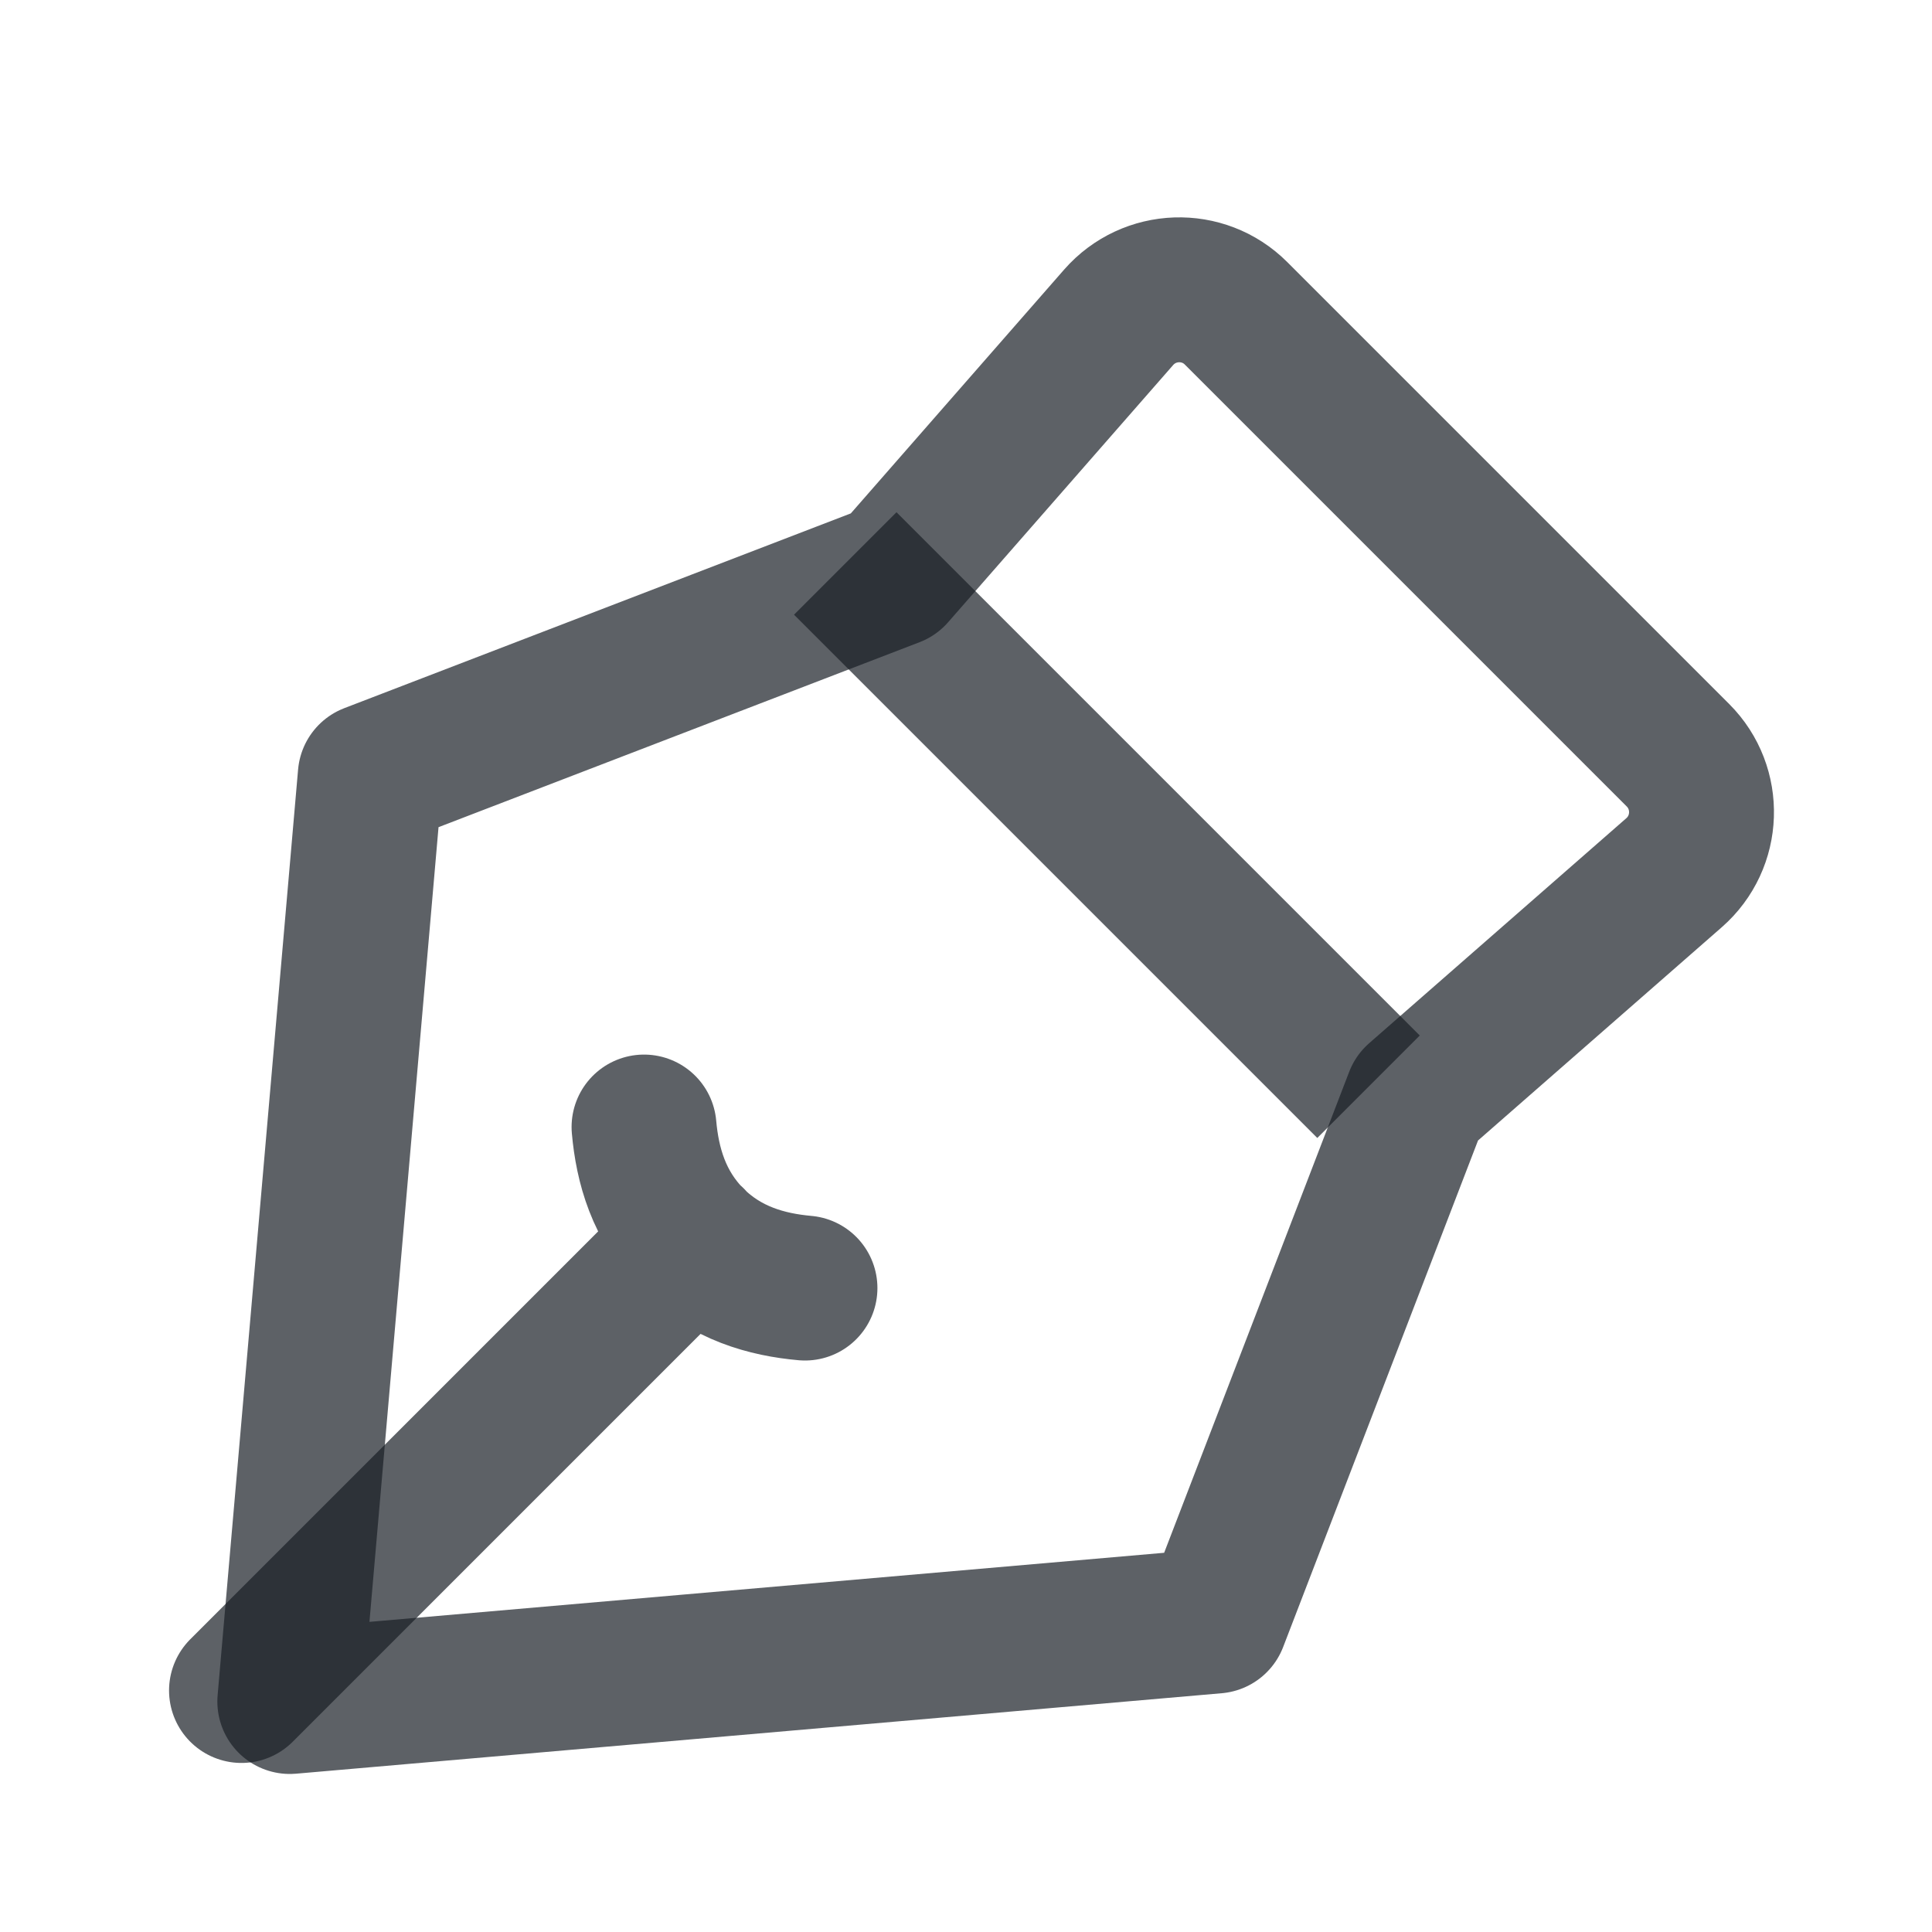
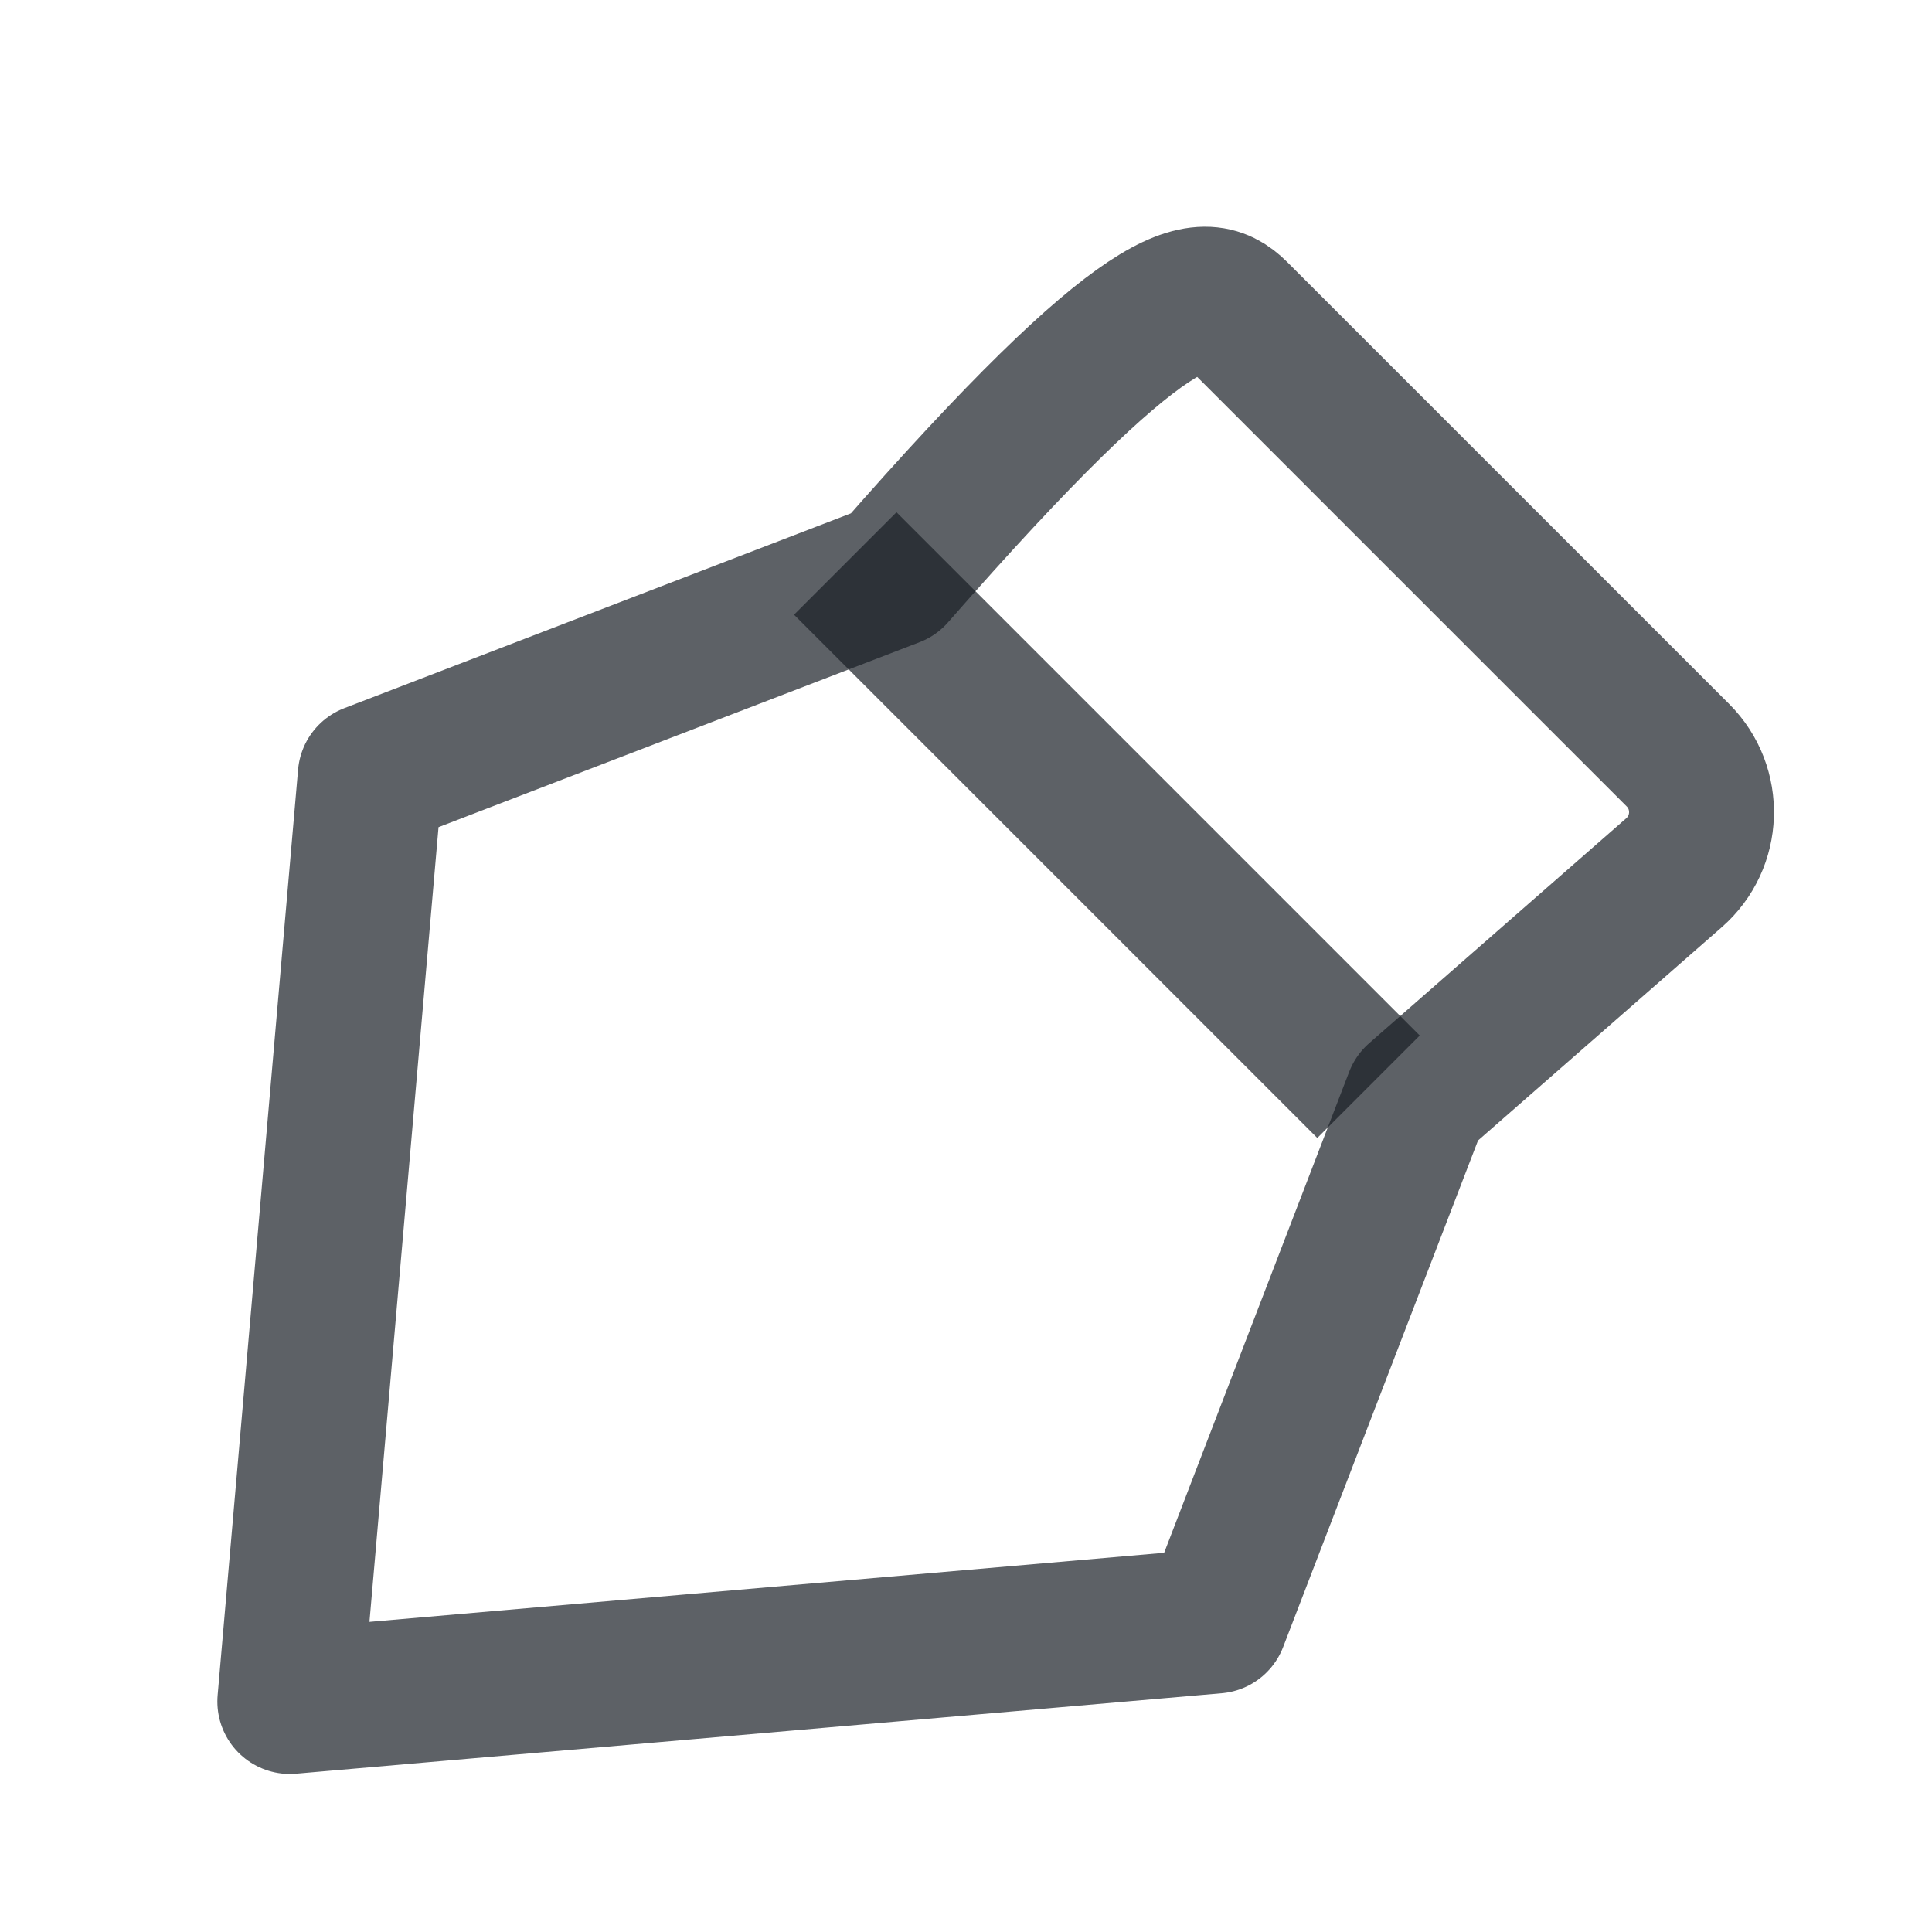
<svg xmlns="http://www.w3.org/2000/svg" width="20" height="20" viewBox="0 0 20 20" fill="none">
-   <path d="M7.168 12.832L2.5 17.5M6.667 11.667C6.702 12.06 6.818 12.485 7.166 12.834C7.515 13.183 7.941 13.299 8.333 13.334" stroke="#191E26" stroke-opacity="0.7" stroke-width="1.5" stroke-linecap="round" stroke-linejoin="round" />
-   <path d="M3.833 8.031L9.25 5.948L11.58 3.285C11.898 2.922 12.456 2.903 12.796 3.244L17.37 7.818C17.711 8.159 17.692 8.717 17.33 9.034L14.667 11.364L12.583 16.781L3 17.614L3.833 8.031Z" stroke="#191E26" stroke-opacity="0.7" stroke-width="1.5" stroke-linejoin="round" />
+   <path d="M3.833 8.031L9.25 5.948C11.898 2.922 12.456 2.903 12.796 3.244L17.37 7.818C17.711 8.159 17.692 8.717 17.33 9.034L14.667 11.364L12.583 16.781L3 17.614L3.833 8.031Z" stroke="#191E26" stroke-opacity="0.7" stroke-width="1.5" stroke-linejoin="round" />
  <path d="M8.75 5.833L14.167 11.25" stroke="#191E26" stroke-opacity="0.7" stroke-width="1.5" />
</svg>